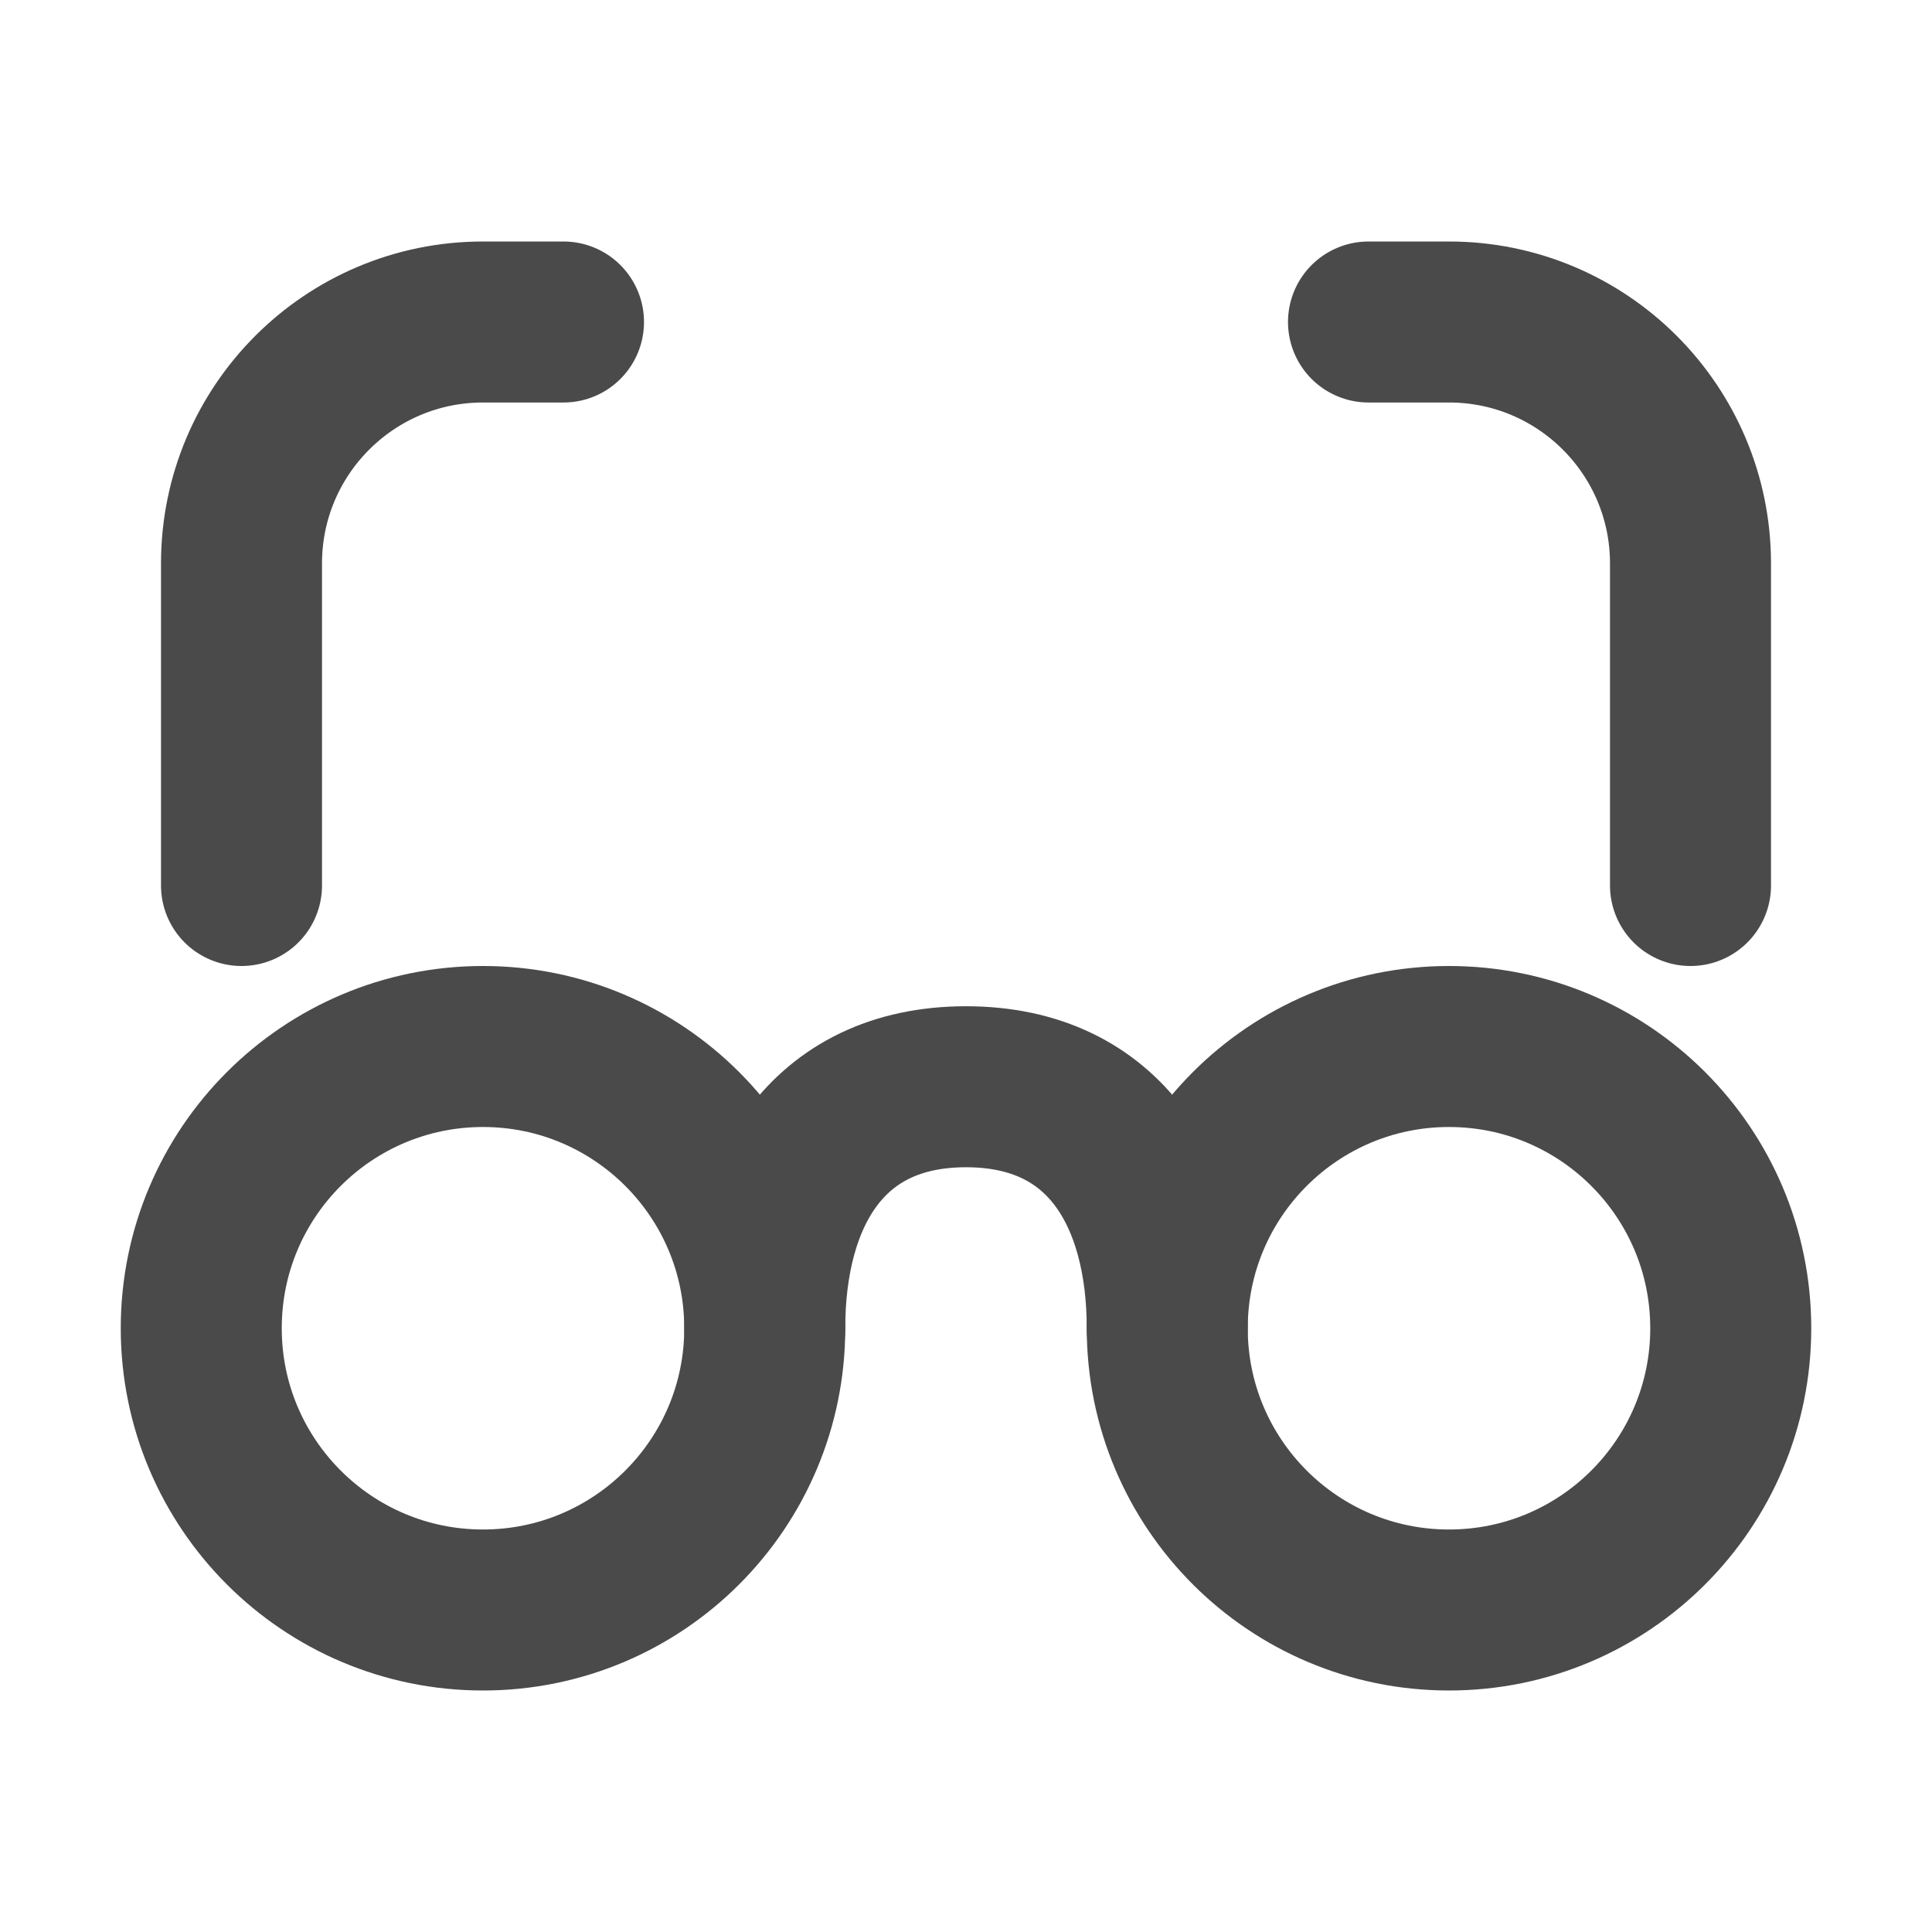
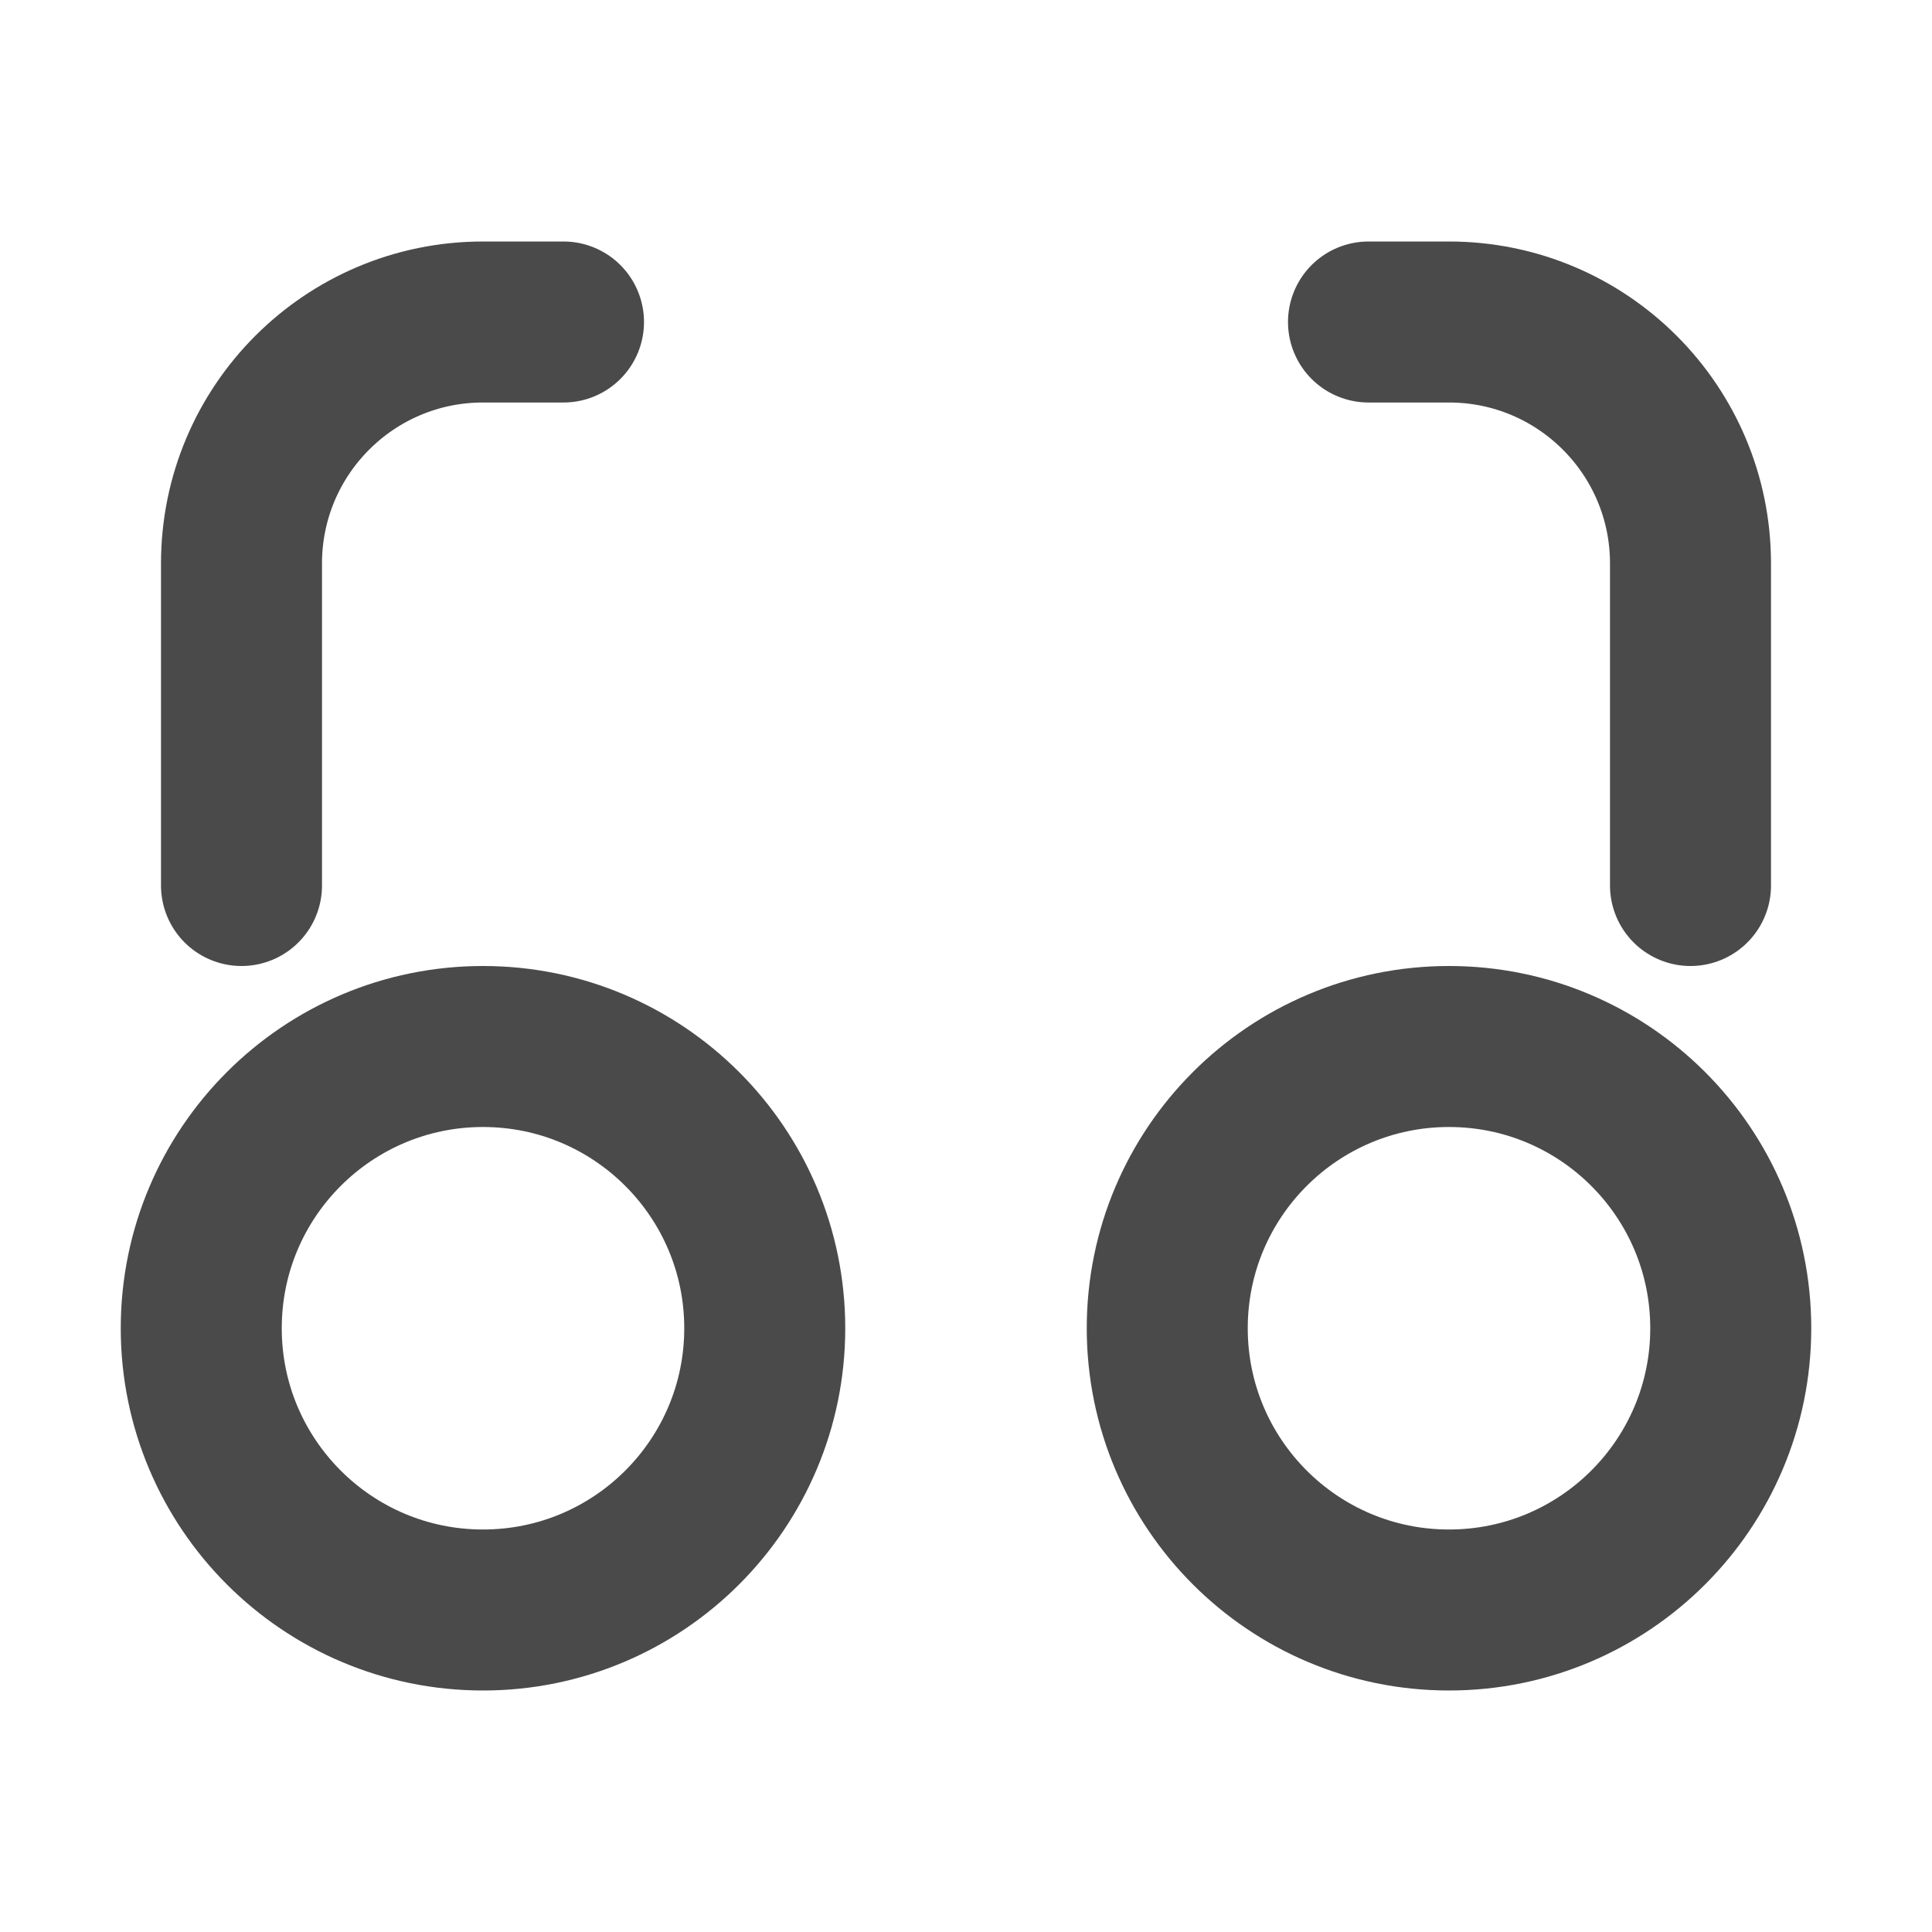
<svg xmlns="http://www.w3.org/2000/svg" width="24" height="24" viewBox="0 0 48 48" fill="none">
  <circle cx="12" cy="33" r="7" fill="none" stroke="#4a4a4a" stroke-width="4" />
-   <path d="M29 33C29 29.686 27.5 27 24 27C20.5 27 19 29.686 19 33" stroke="#4a4a4a" stroke-width="4" stroke-linecap="round" />
  <circle cx="36" cy="33" r="7" fill="none" stroke="#4a4a4a" stroke-width="4" />
  <path d="M14 8H12C8.686 8 6 10.686 6 14V22" stroke="#4a4a4a" stroke-width="4" stroke-linecap="round" />
  <path d="M34 8H36C39.314 8 42 10.686 42 14V22" stroke="#4a4a4a" stroke-width="4" stroke-linecap="round" />
</svg>